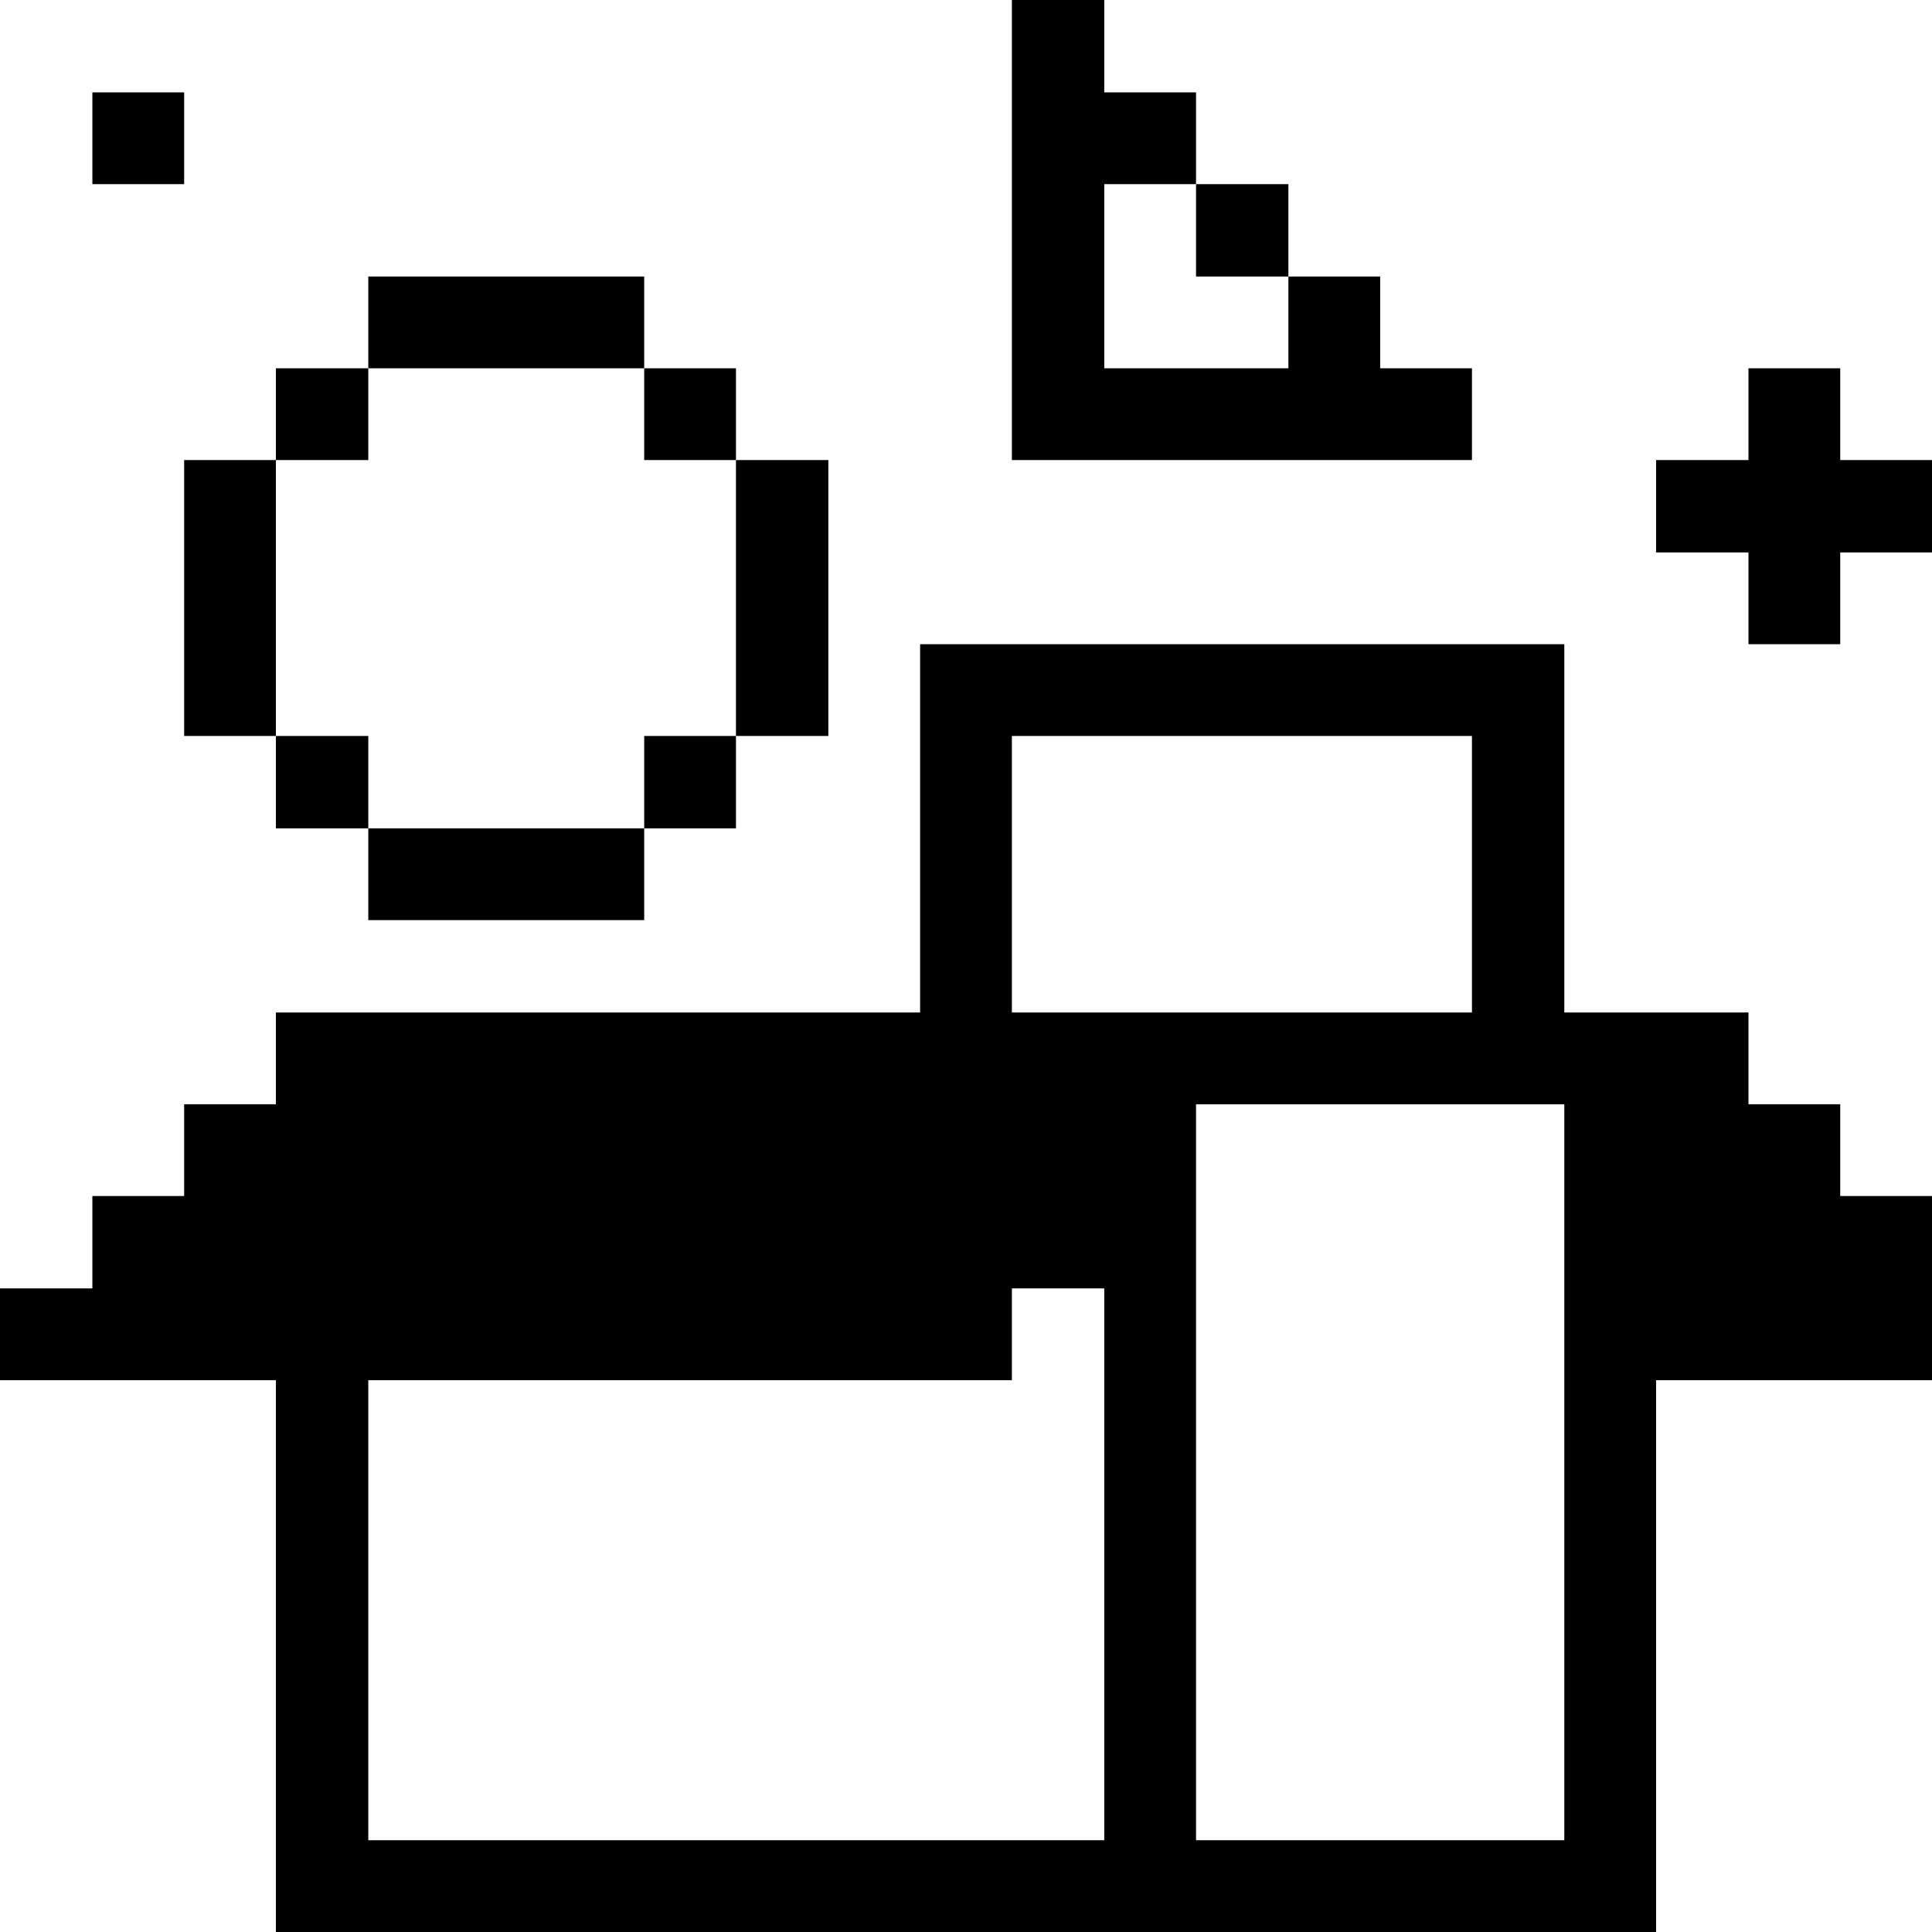
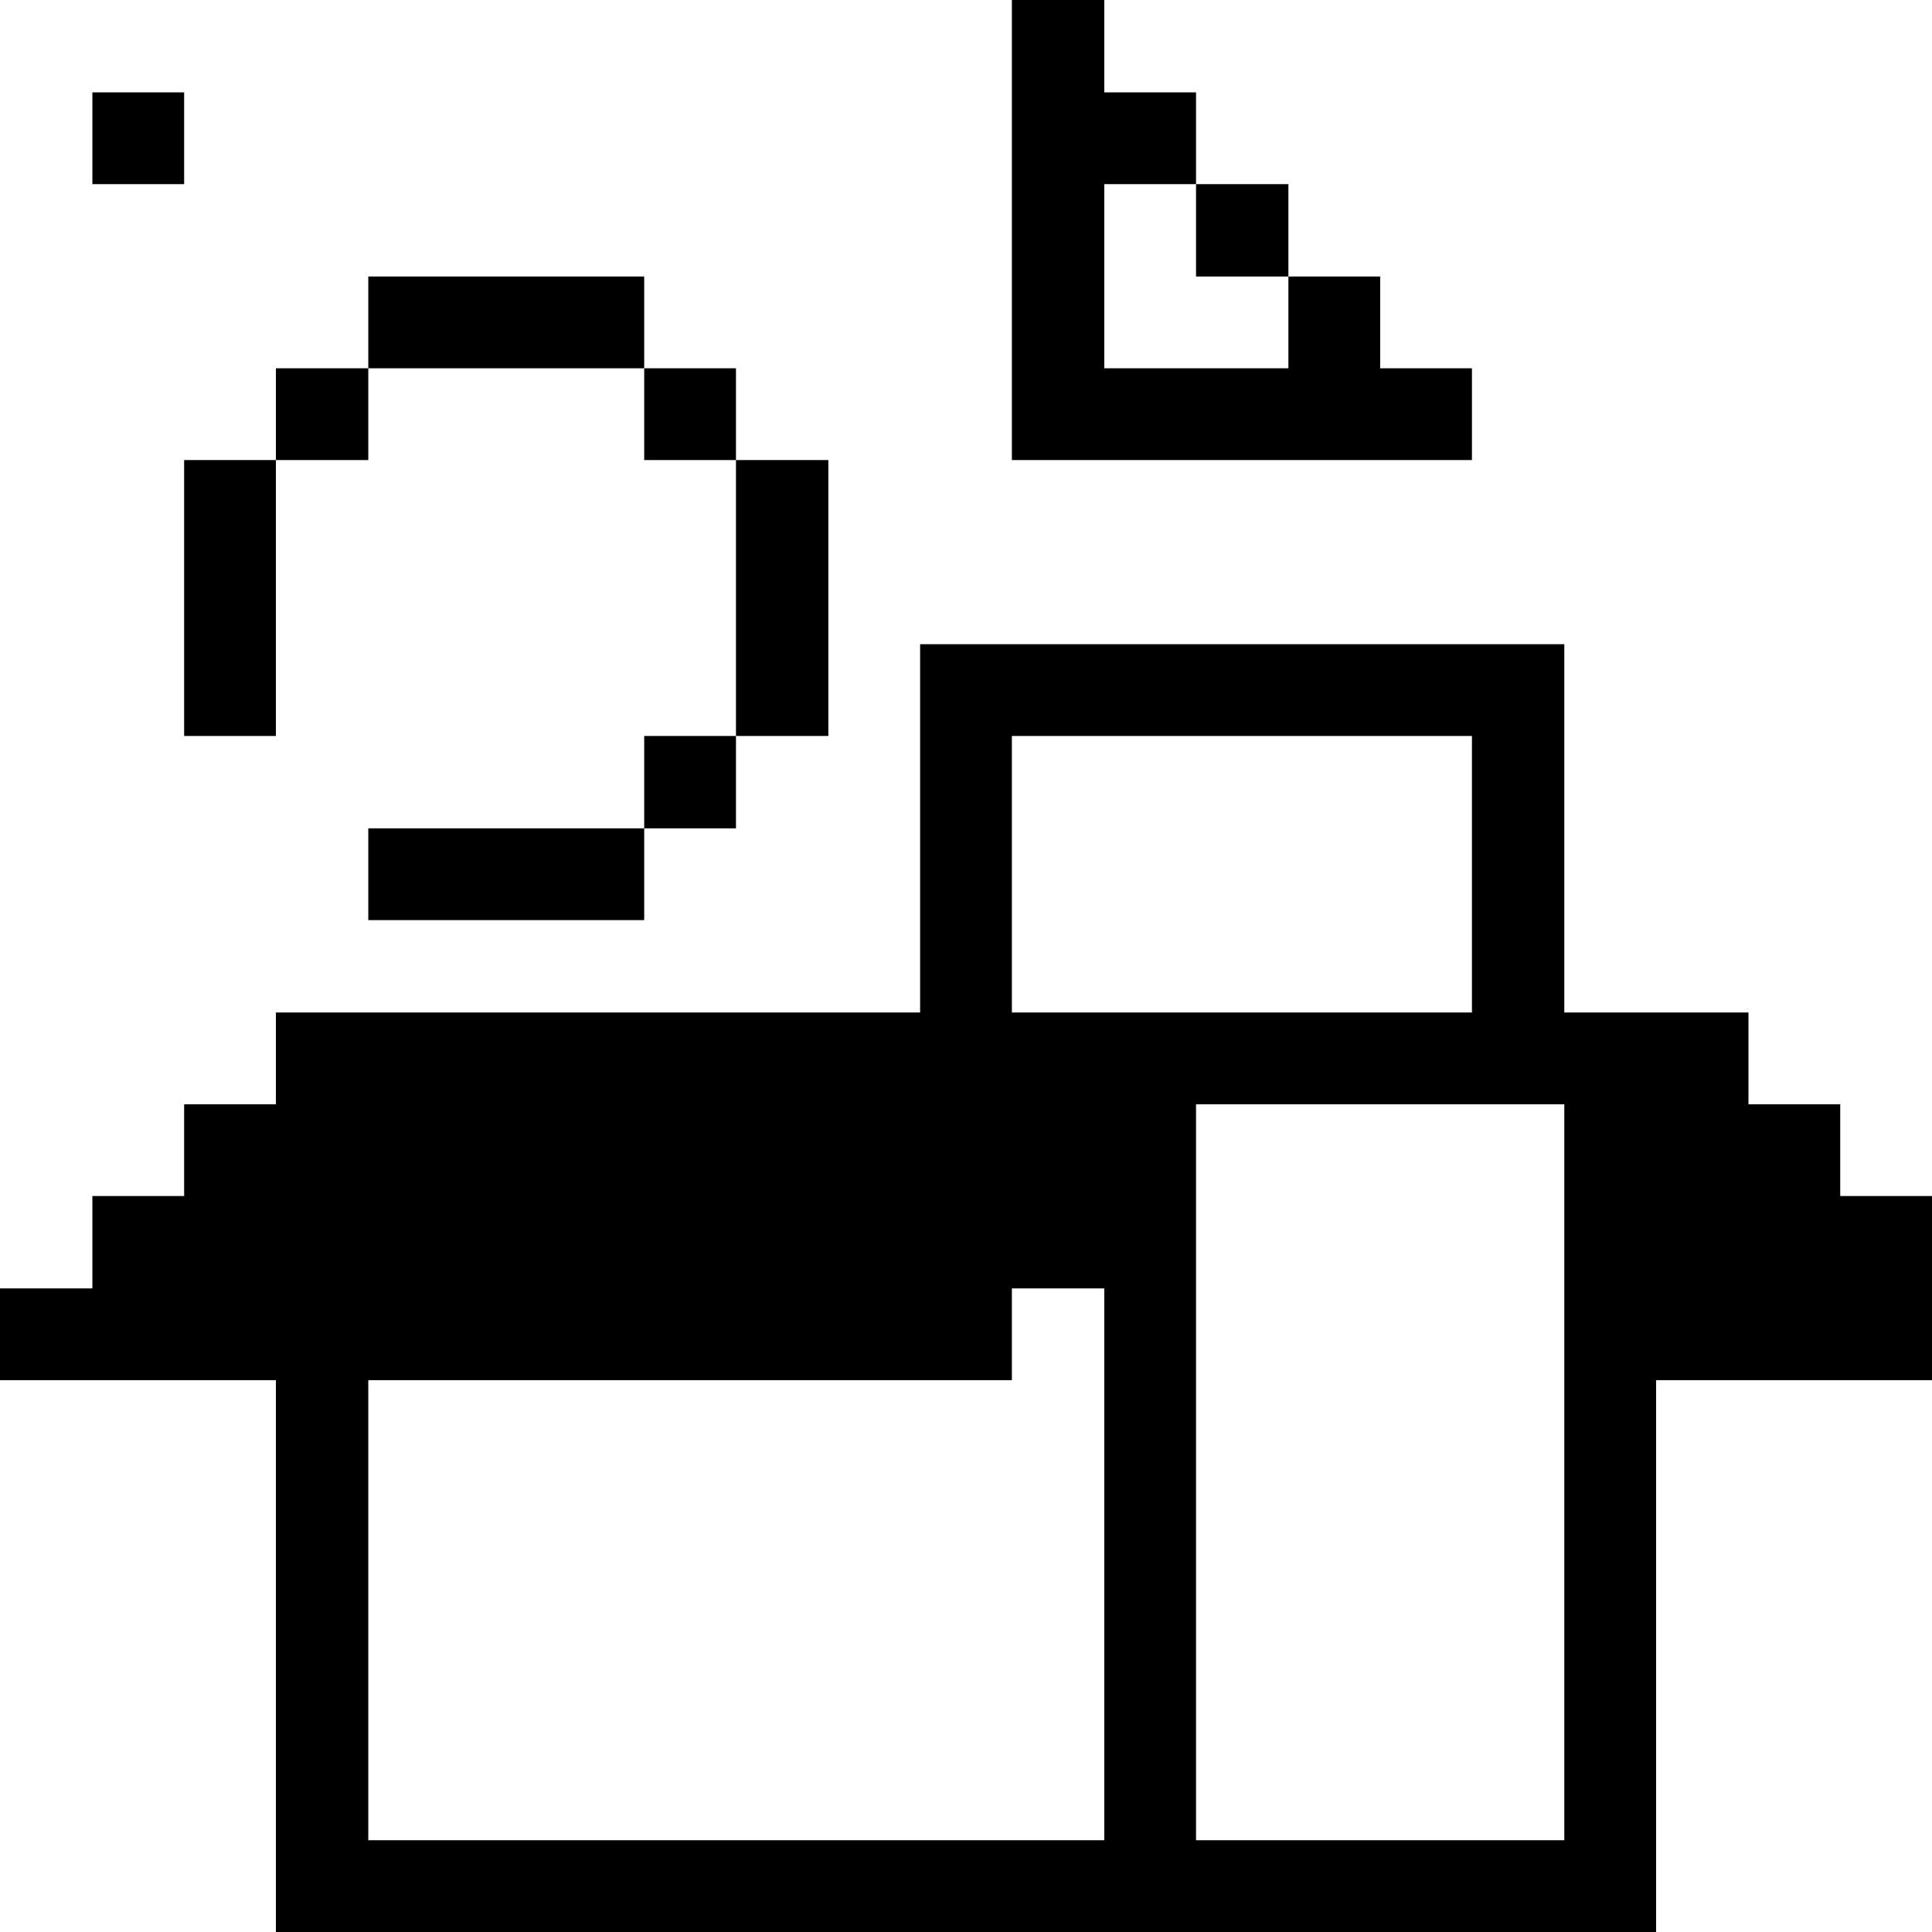
<svg xmlns="http://www.w3.org/2000/svg" width="32" height="32" viewBox="0 0 32 32" fill="none">
-   <path d="M30.48 6.1H28.96V7.62H27.43V9.15H28.96V10.67H30.48V9.15H32V7.62H30.48V6.1Z" fill="black" />
  <path d="M30.48 18.29H28.96V16.77H25.91V10.67H15.24V16.77H4.57V18.29H3.05V19.81H1.53V21.34H0V22.86H4.57V32H27.43V22.86H32V19.81H30.48V18.29ZM16.76 12.19H24.38V16.77H16.76V12.19ZM18.29 30.48H6.1V22.86H16.76V21.34H18.29V30.48ZM25.91 30.48H19.81V18.29H25.91V30.48Z" fill="black" />
  <path d="M19.81 3.05H21.34V4.58H19.81V3.05Z" fill="black" />
  <path d="M16.76 0V7.62H24.38V6.1H22.86V4.58H21.34V6.1H18.29V3.05H19.81V1.53H18.29V0L16.76 0Z" fill="black" />
  <path d="M12.19 7.62H13.72V12.19H12.19V7.62Z" fill="black" />
  <path d="M10.67 12.19H12.19V13.72H10.67V12.19Z" fill="black" />
  <path d="M10.67 6.1H12.19V7.62H10.67V6.1Z" fill="black" />
  <path d="M6.1 13.72H10.67V15.24H6.1V13.72Z" fill="black" />
-   <path d="M6.1 4.58H10.67V6.1H6.1V4.58Z" fill="black" />
-   <path d="M4.57 12.19H6.1V13.72H4.57V12.19Z" fill="black" />
+   <path d="M6.1 4.58H10.67V6.1H6.1Z" fill="black" />
  <path d="M4.57 6.1H6.1V7.62H4.57V6.1Z" fill="black" />
  <path d="M3.05 7.62H4.57V12.19H3.05V7.62Z" fill="black" />
  <path d="M1.53 1.53H3.05V3.05H1.53V1.53Z" fill="black" />
</svg>